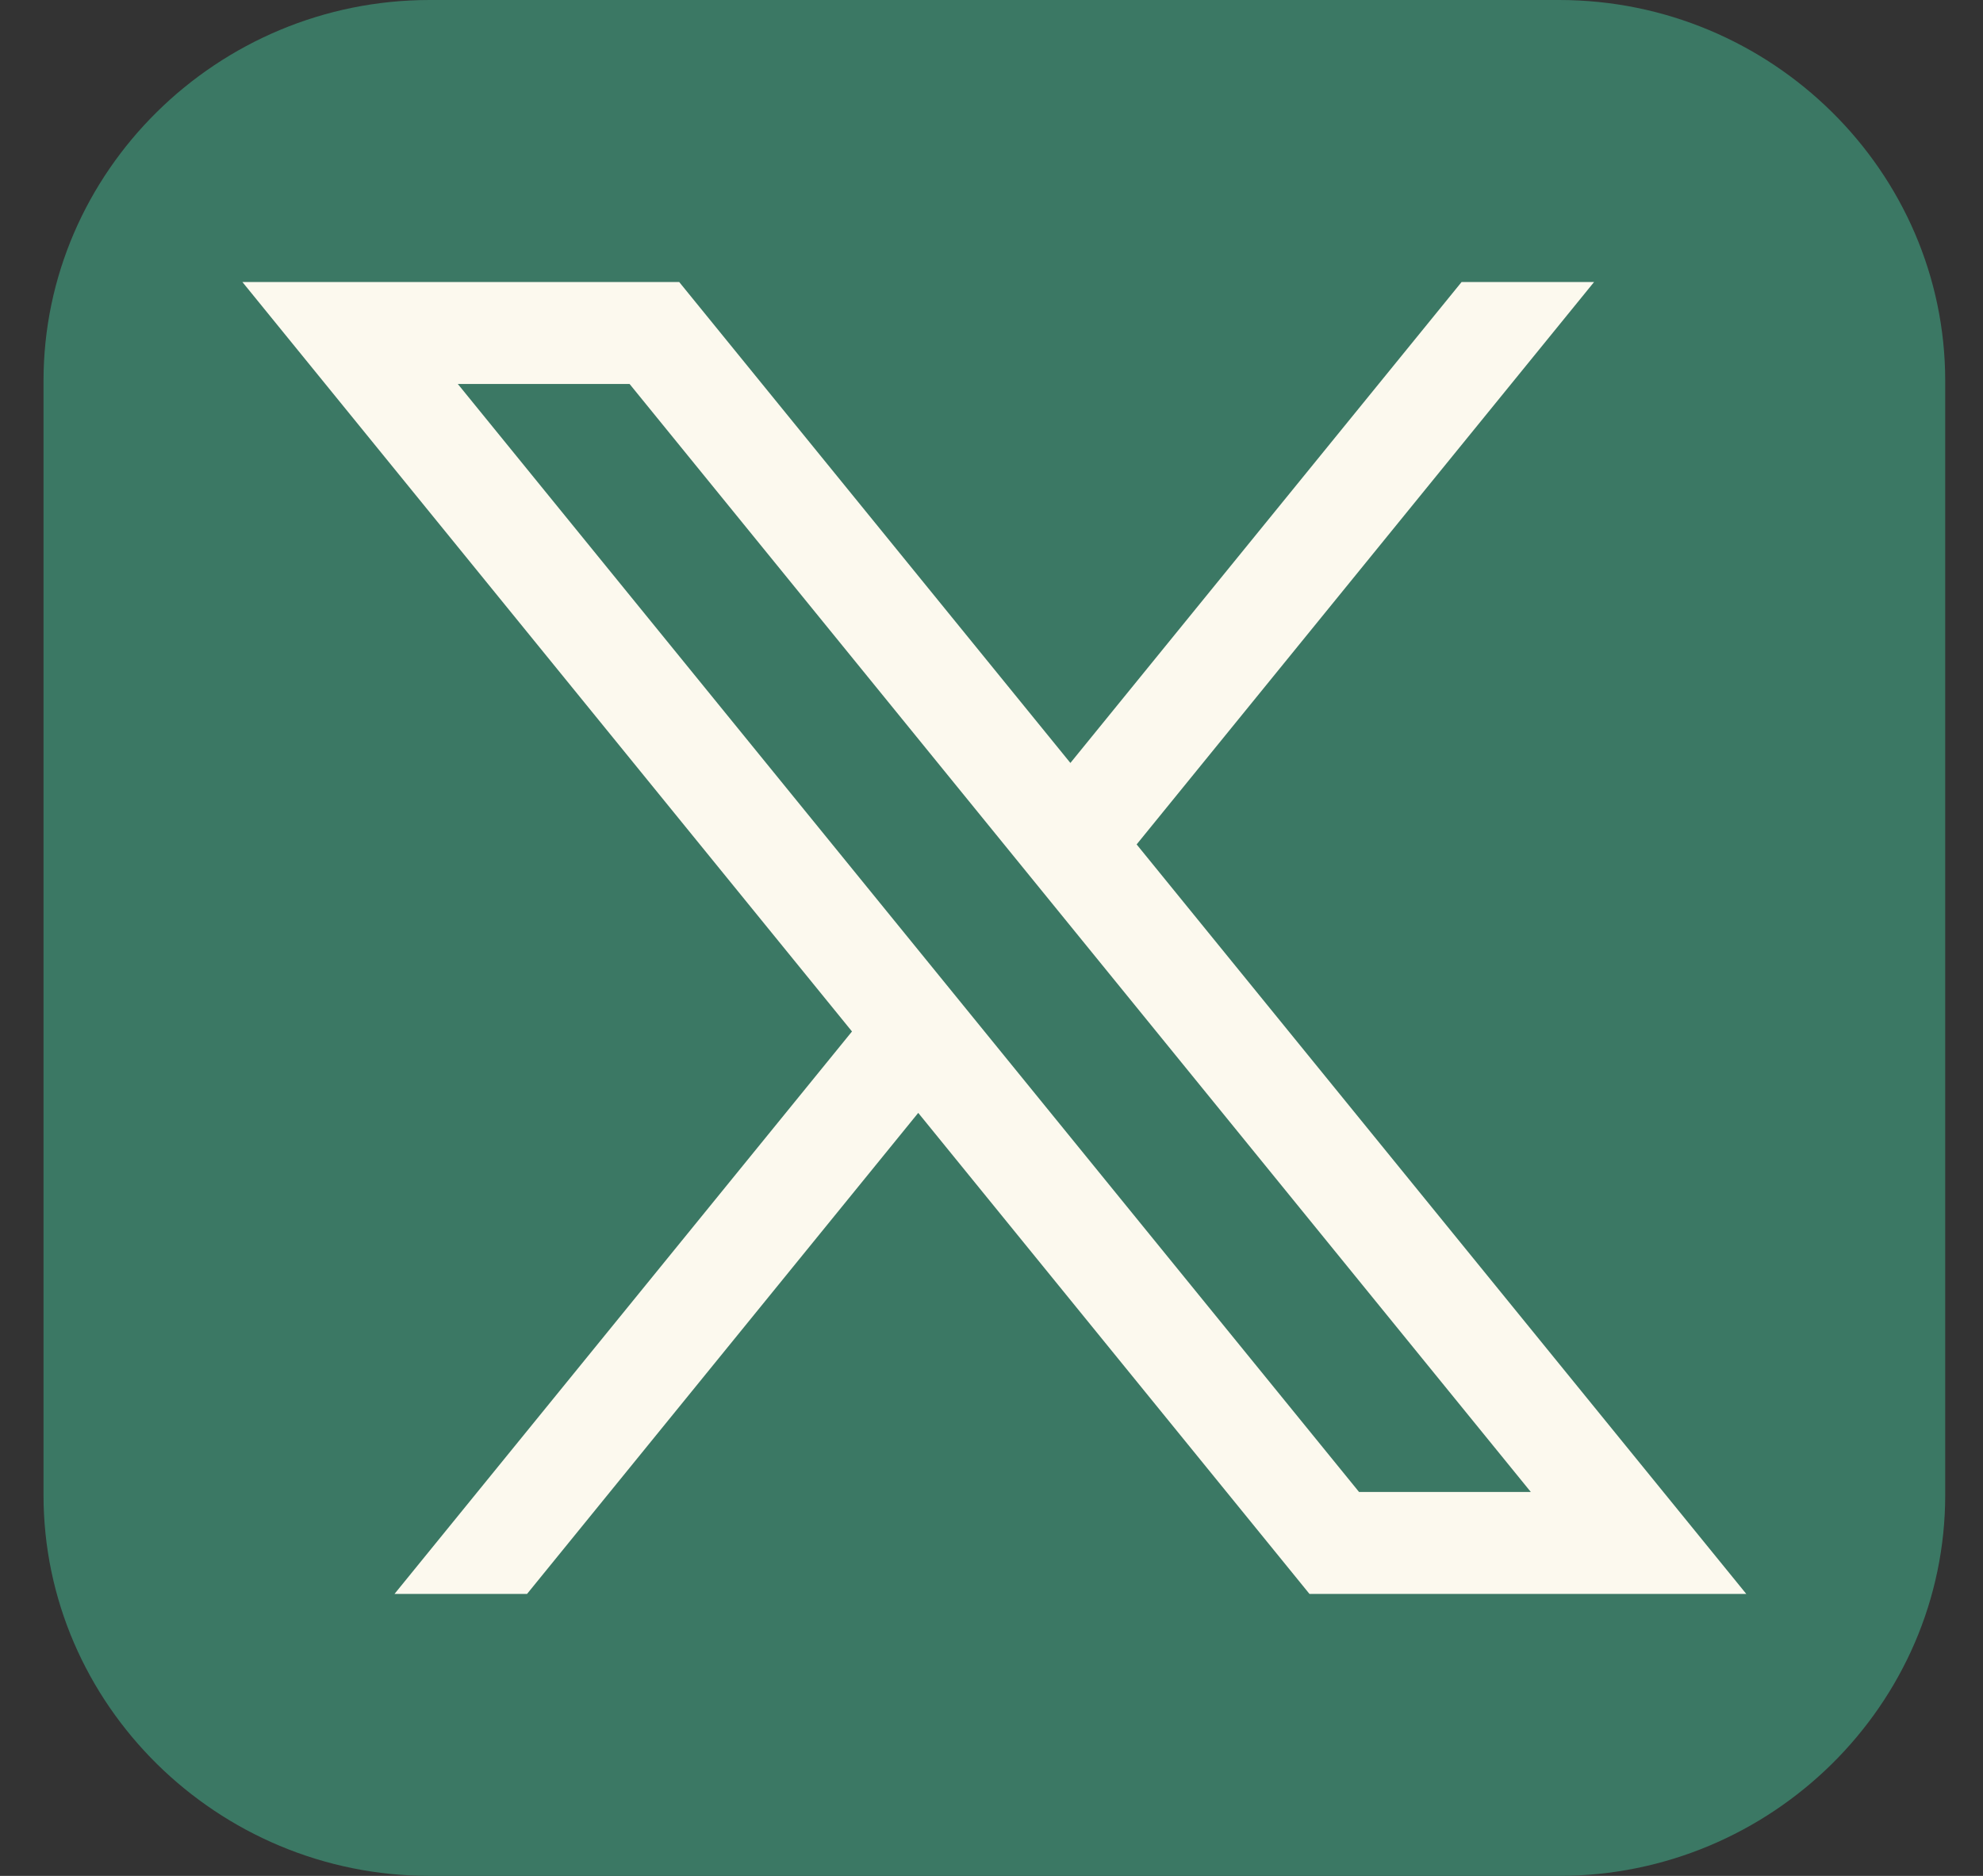
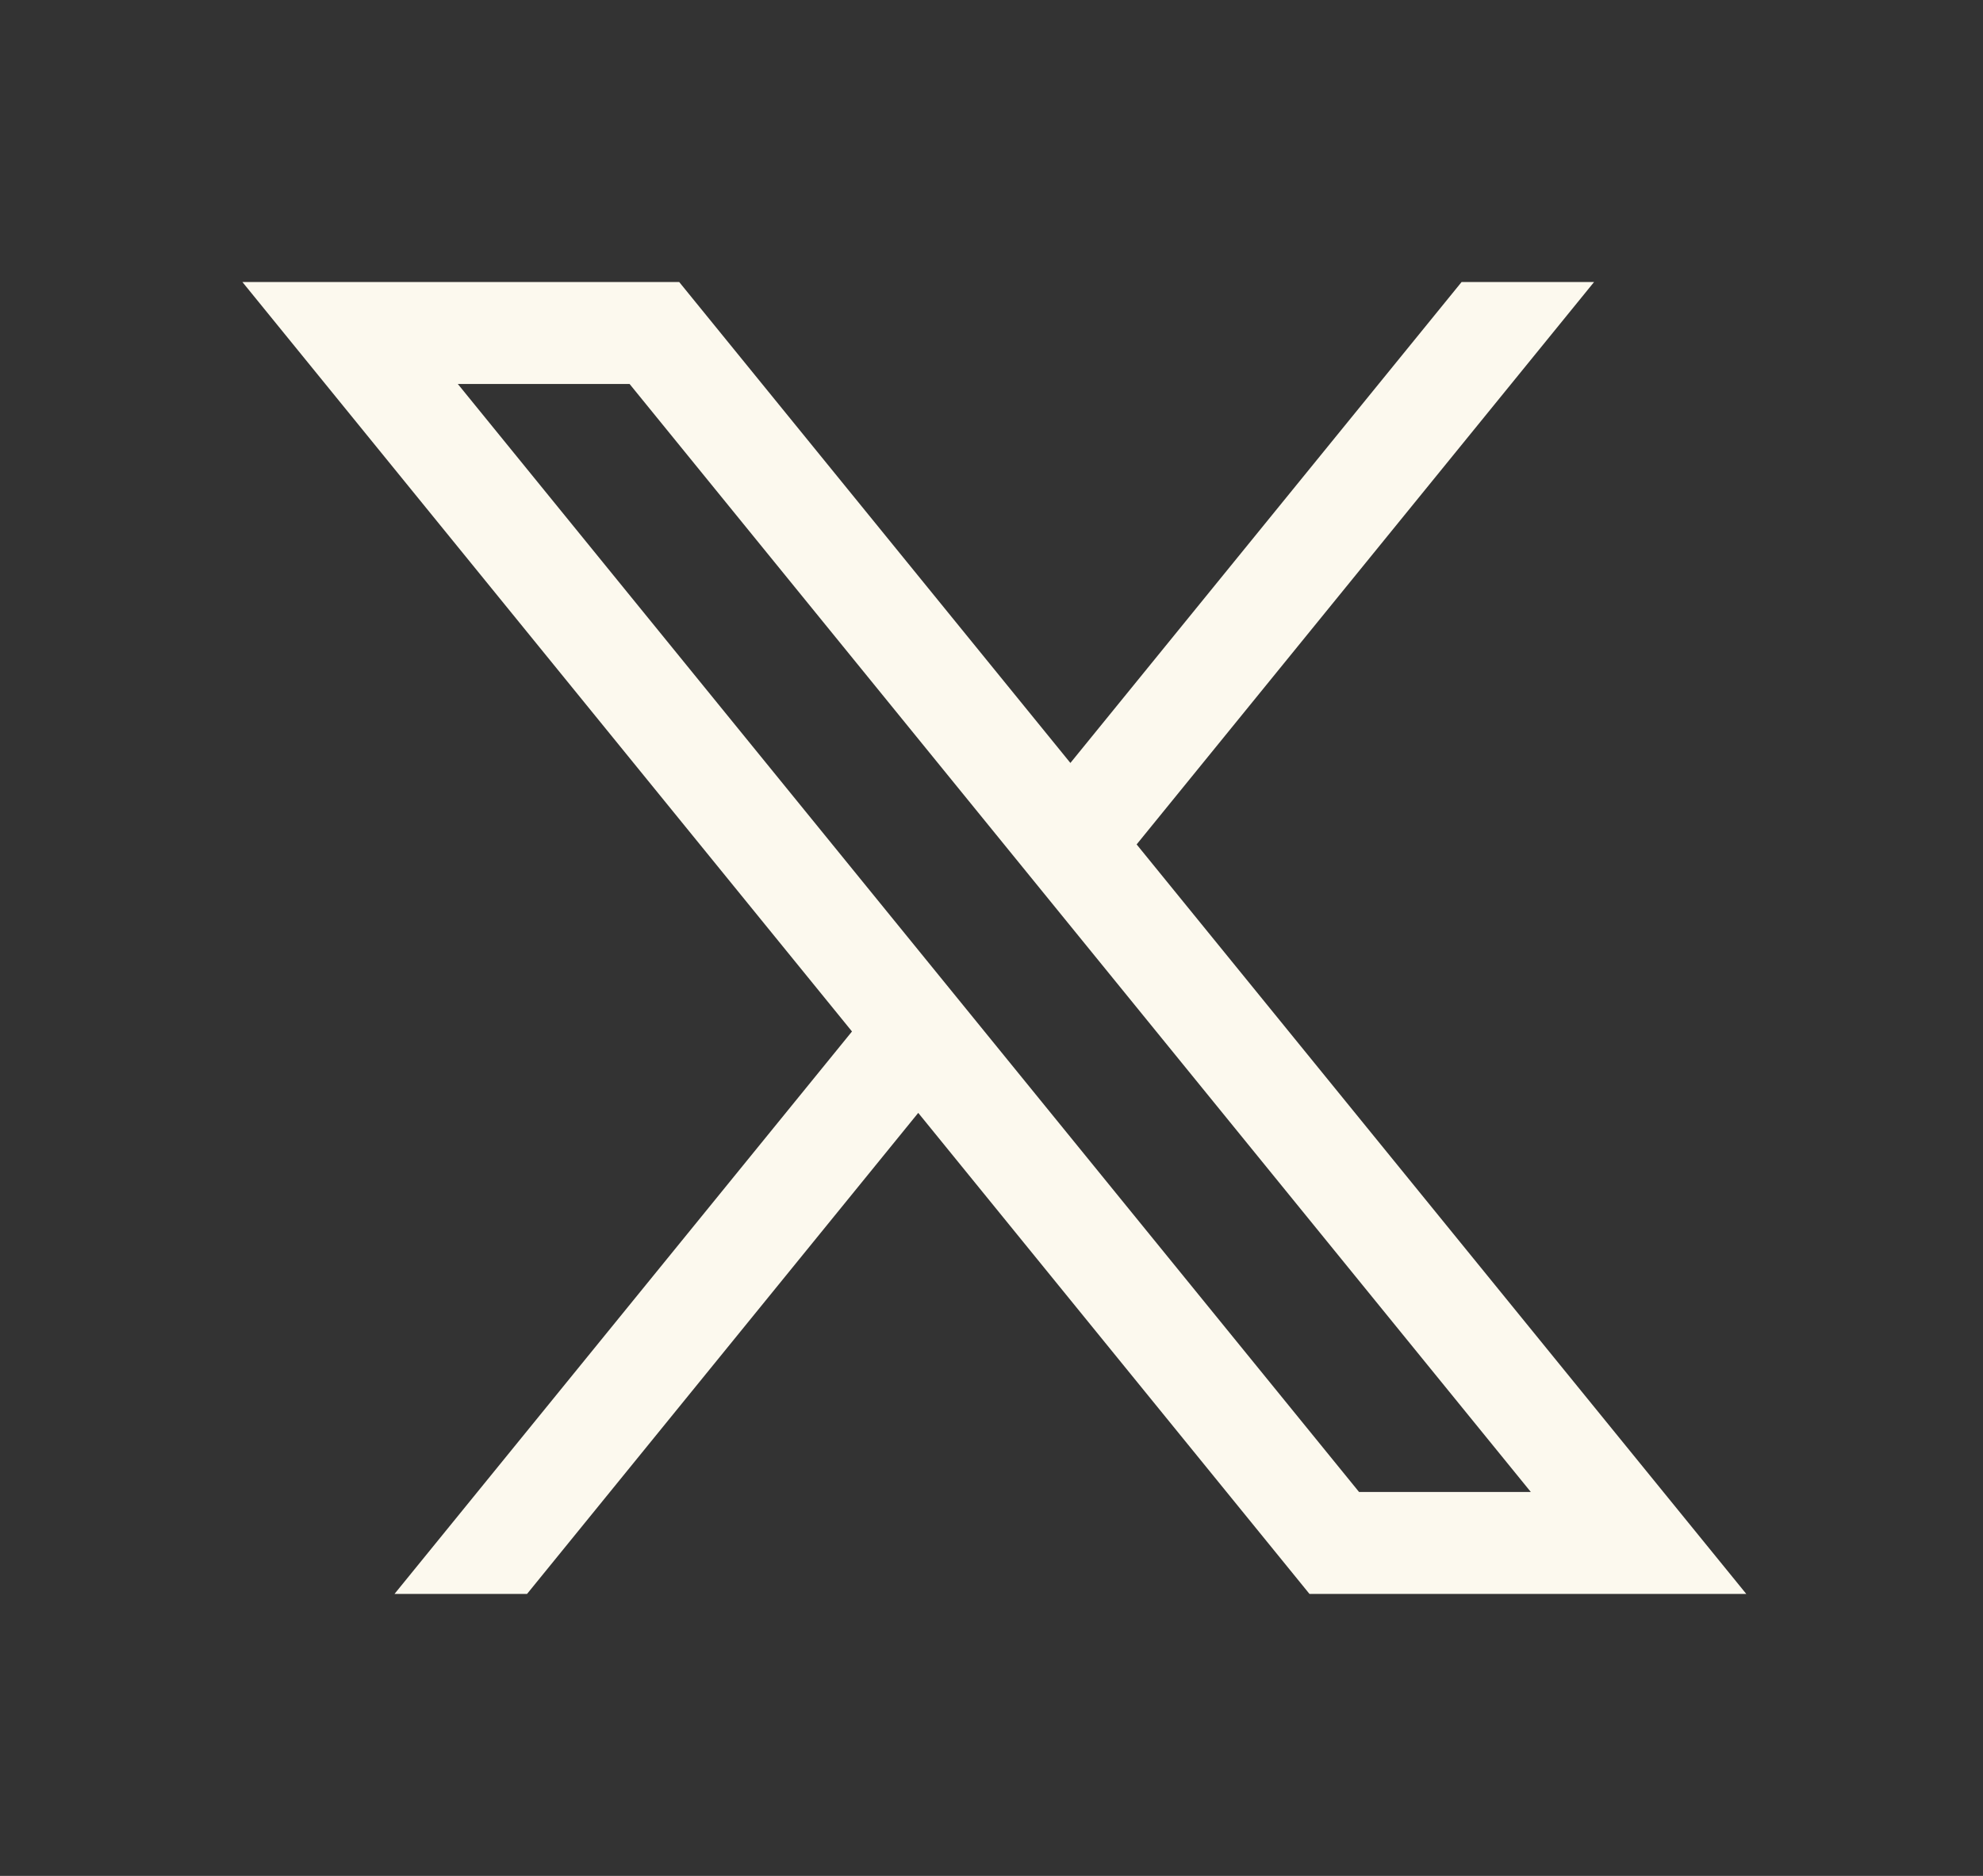
<svg xmlns="http://www.w3.org/2000/svg" width="37" height="35" viewBox="0 0 37 35" fill="none">
  <rect x="0" y="0" width="37" height="35" fill="#333333" stroke="none" />
-   <path d="M36.295 27.893C36.295 31.802 33.053 35 29.091 35H8.017C4.055 35 0.812 31.802 0.812 27.893V7.107C0.812 3.198 4.055 0 8.017 0H29.091C33.053 0 36.295 3.198 36.295 7.107V27.893Z" fill="#3B7864" />
  <path d="M21.208 15.755L29.743 5.262H27.271L19.972 14.235L12.673 5.262H4.523L15.897 19.245L7.361 29.739H9.834L17.133 20.764L24.433 29.739H32.583L21.208 15.755ZM8.542 7.164H11.747L28.563 27.837H25.358L8.542 7.164Z" fill="#FCF9EE" />
</svg>